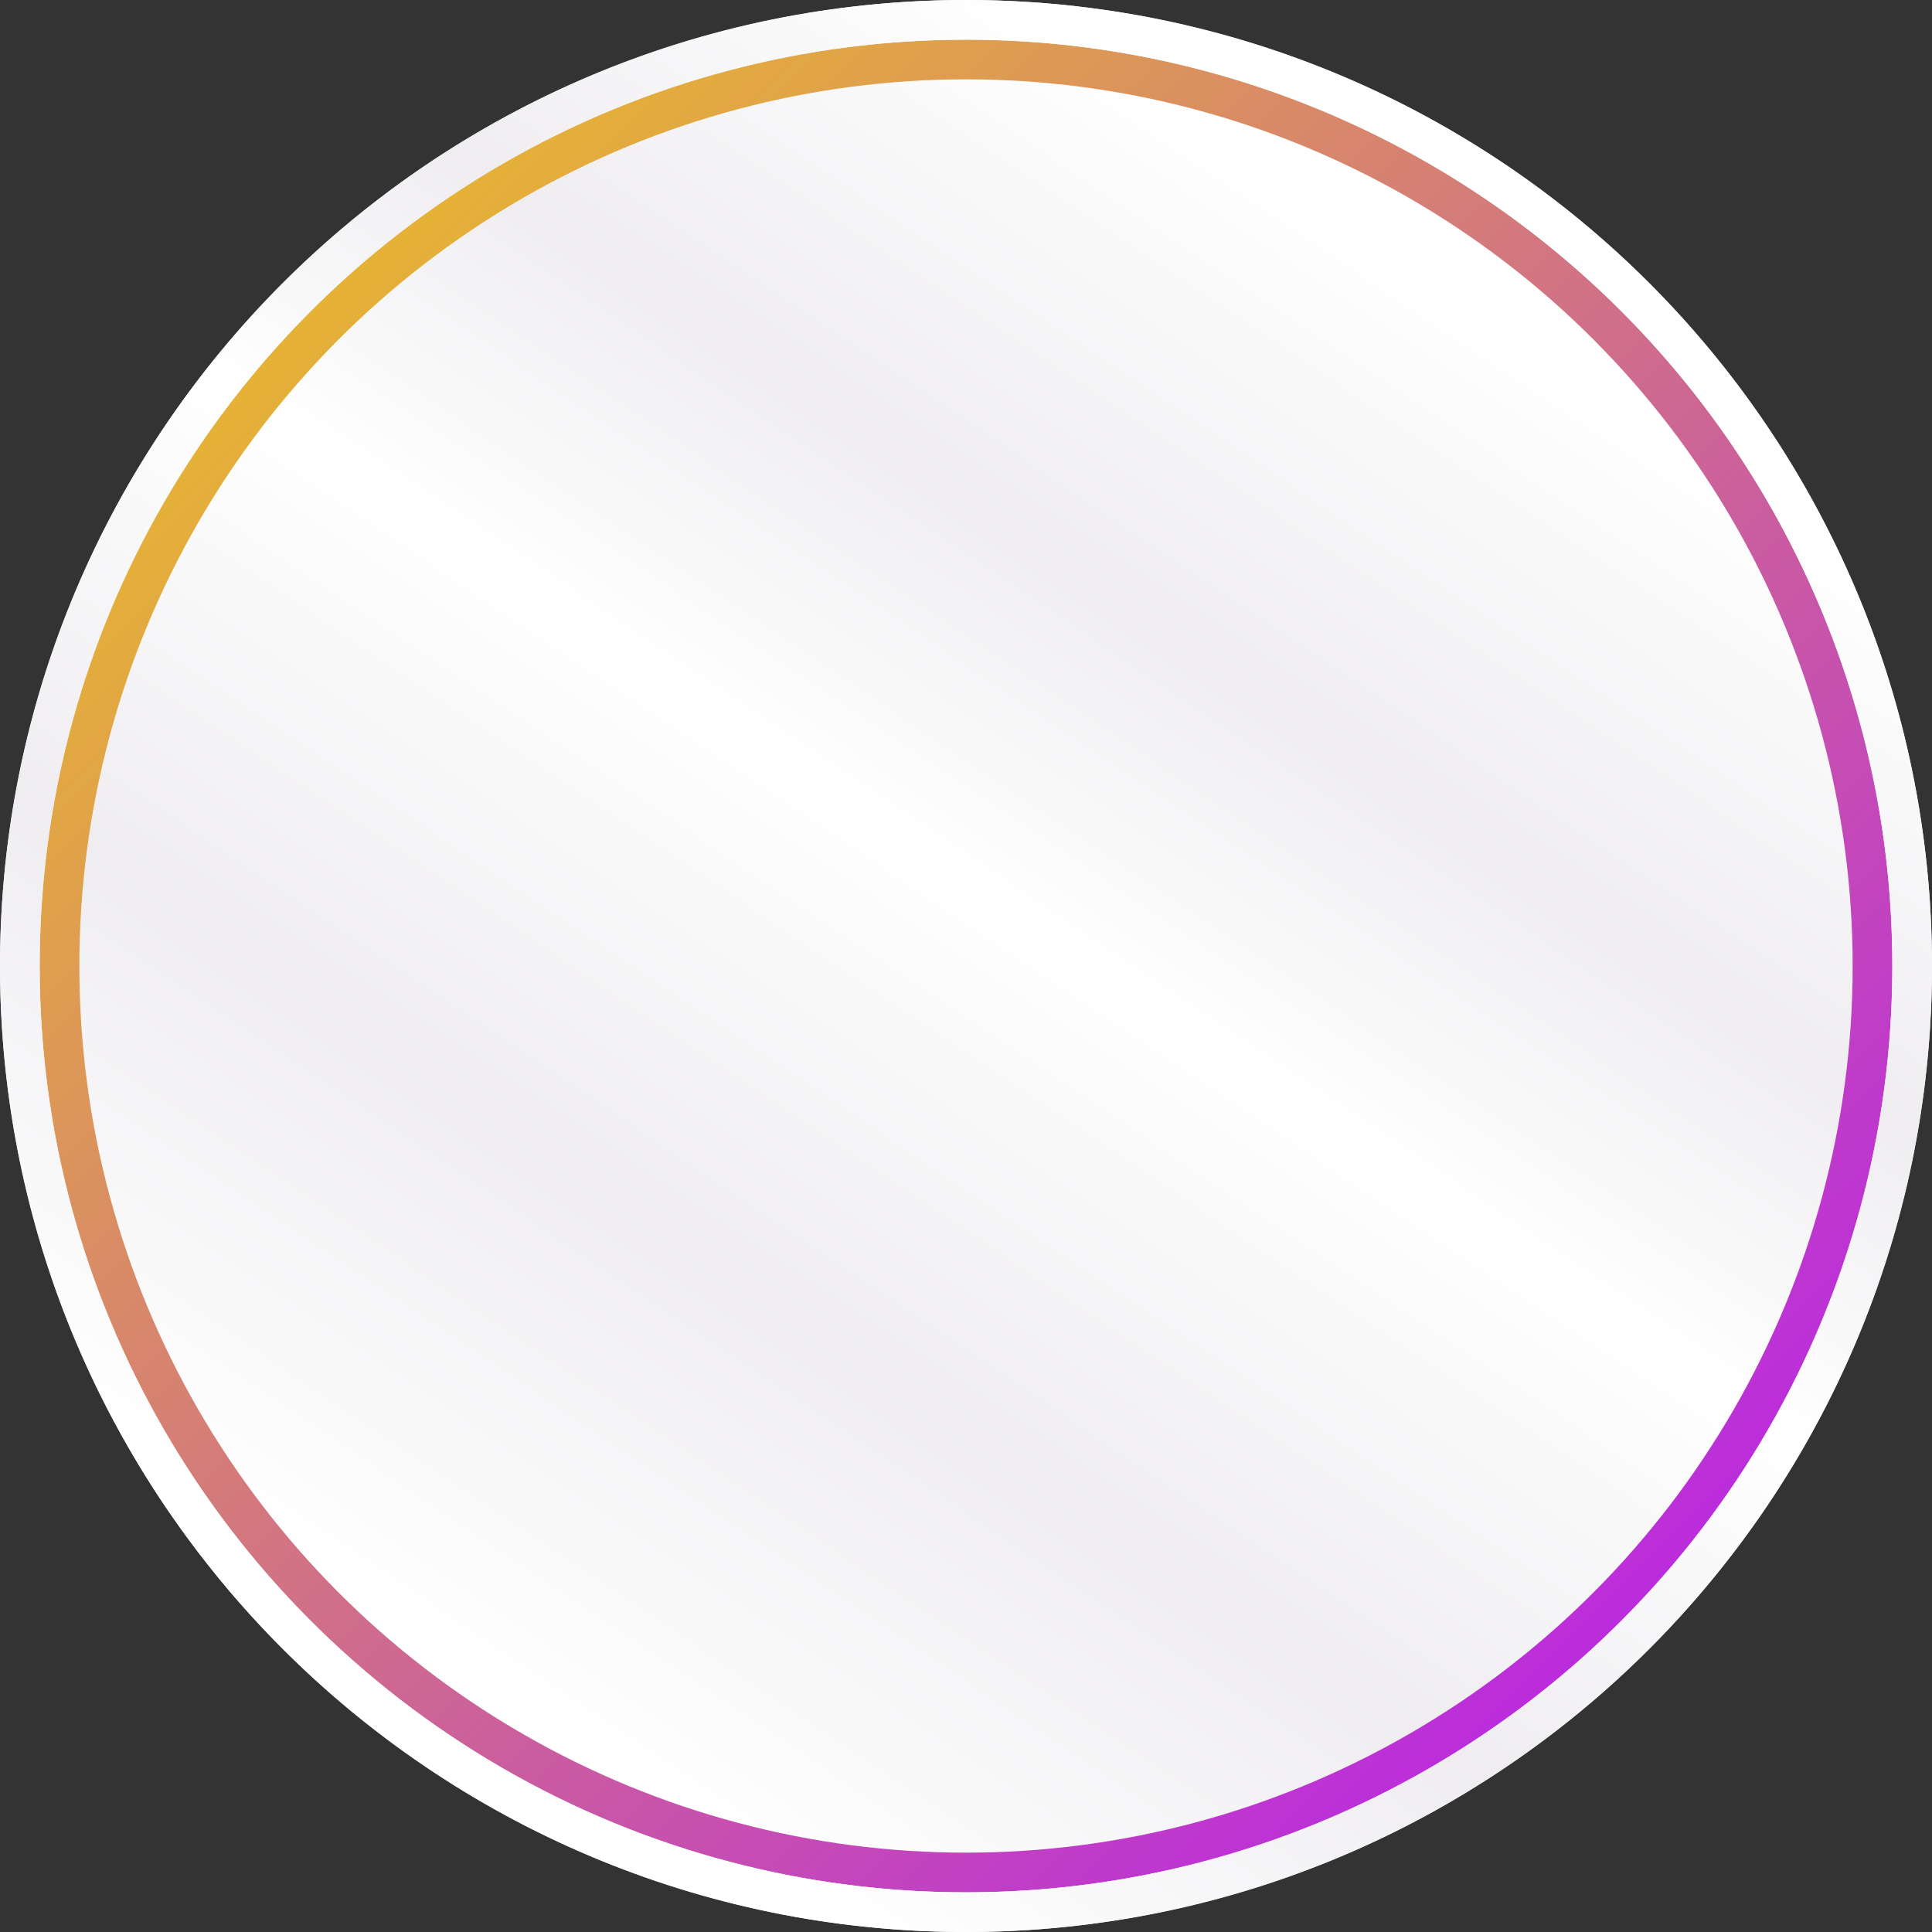
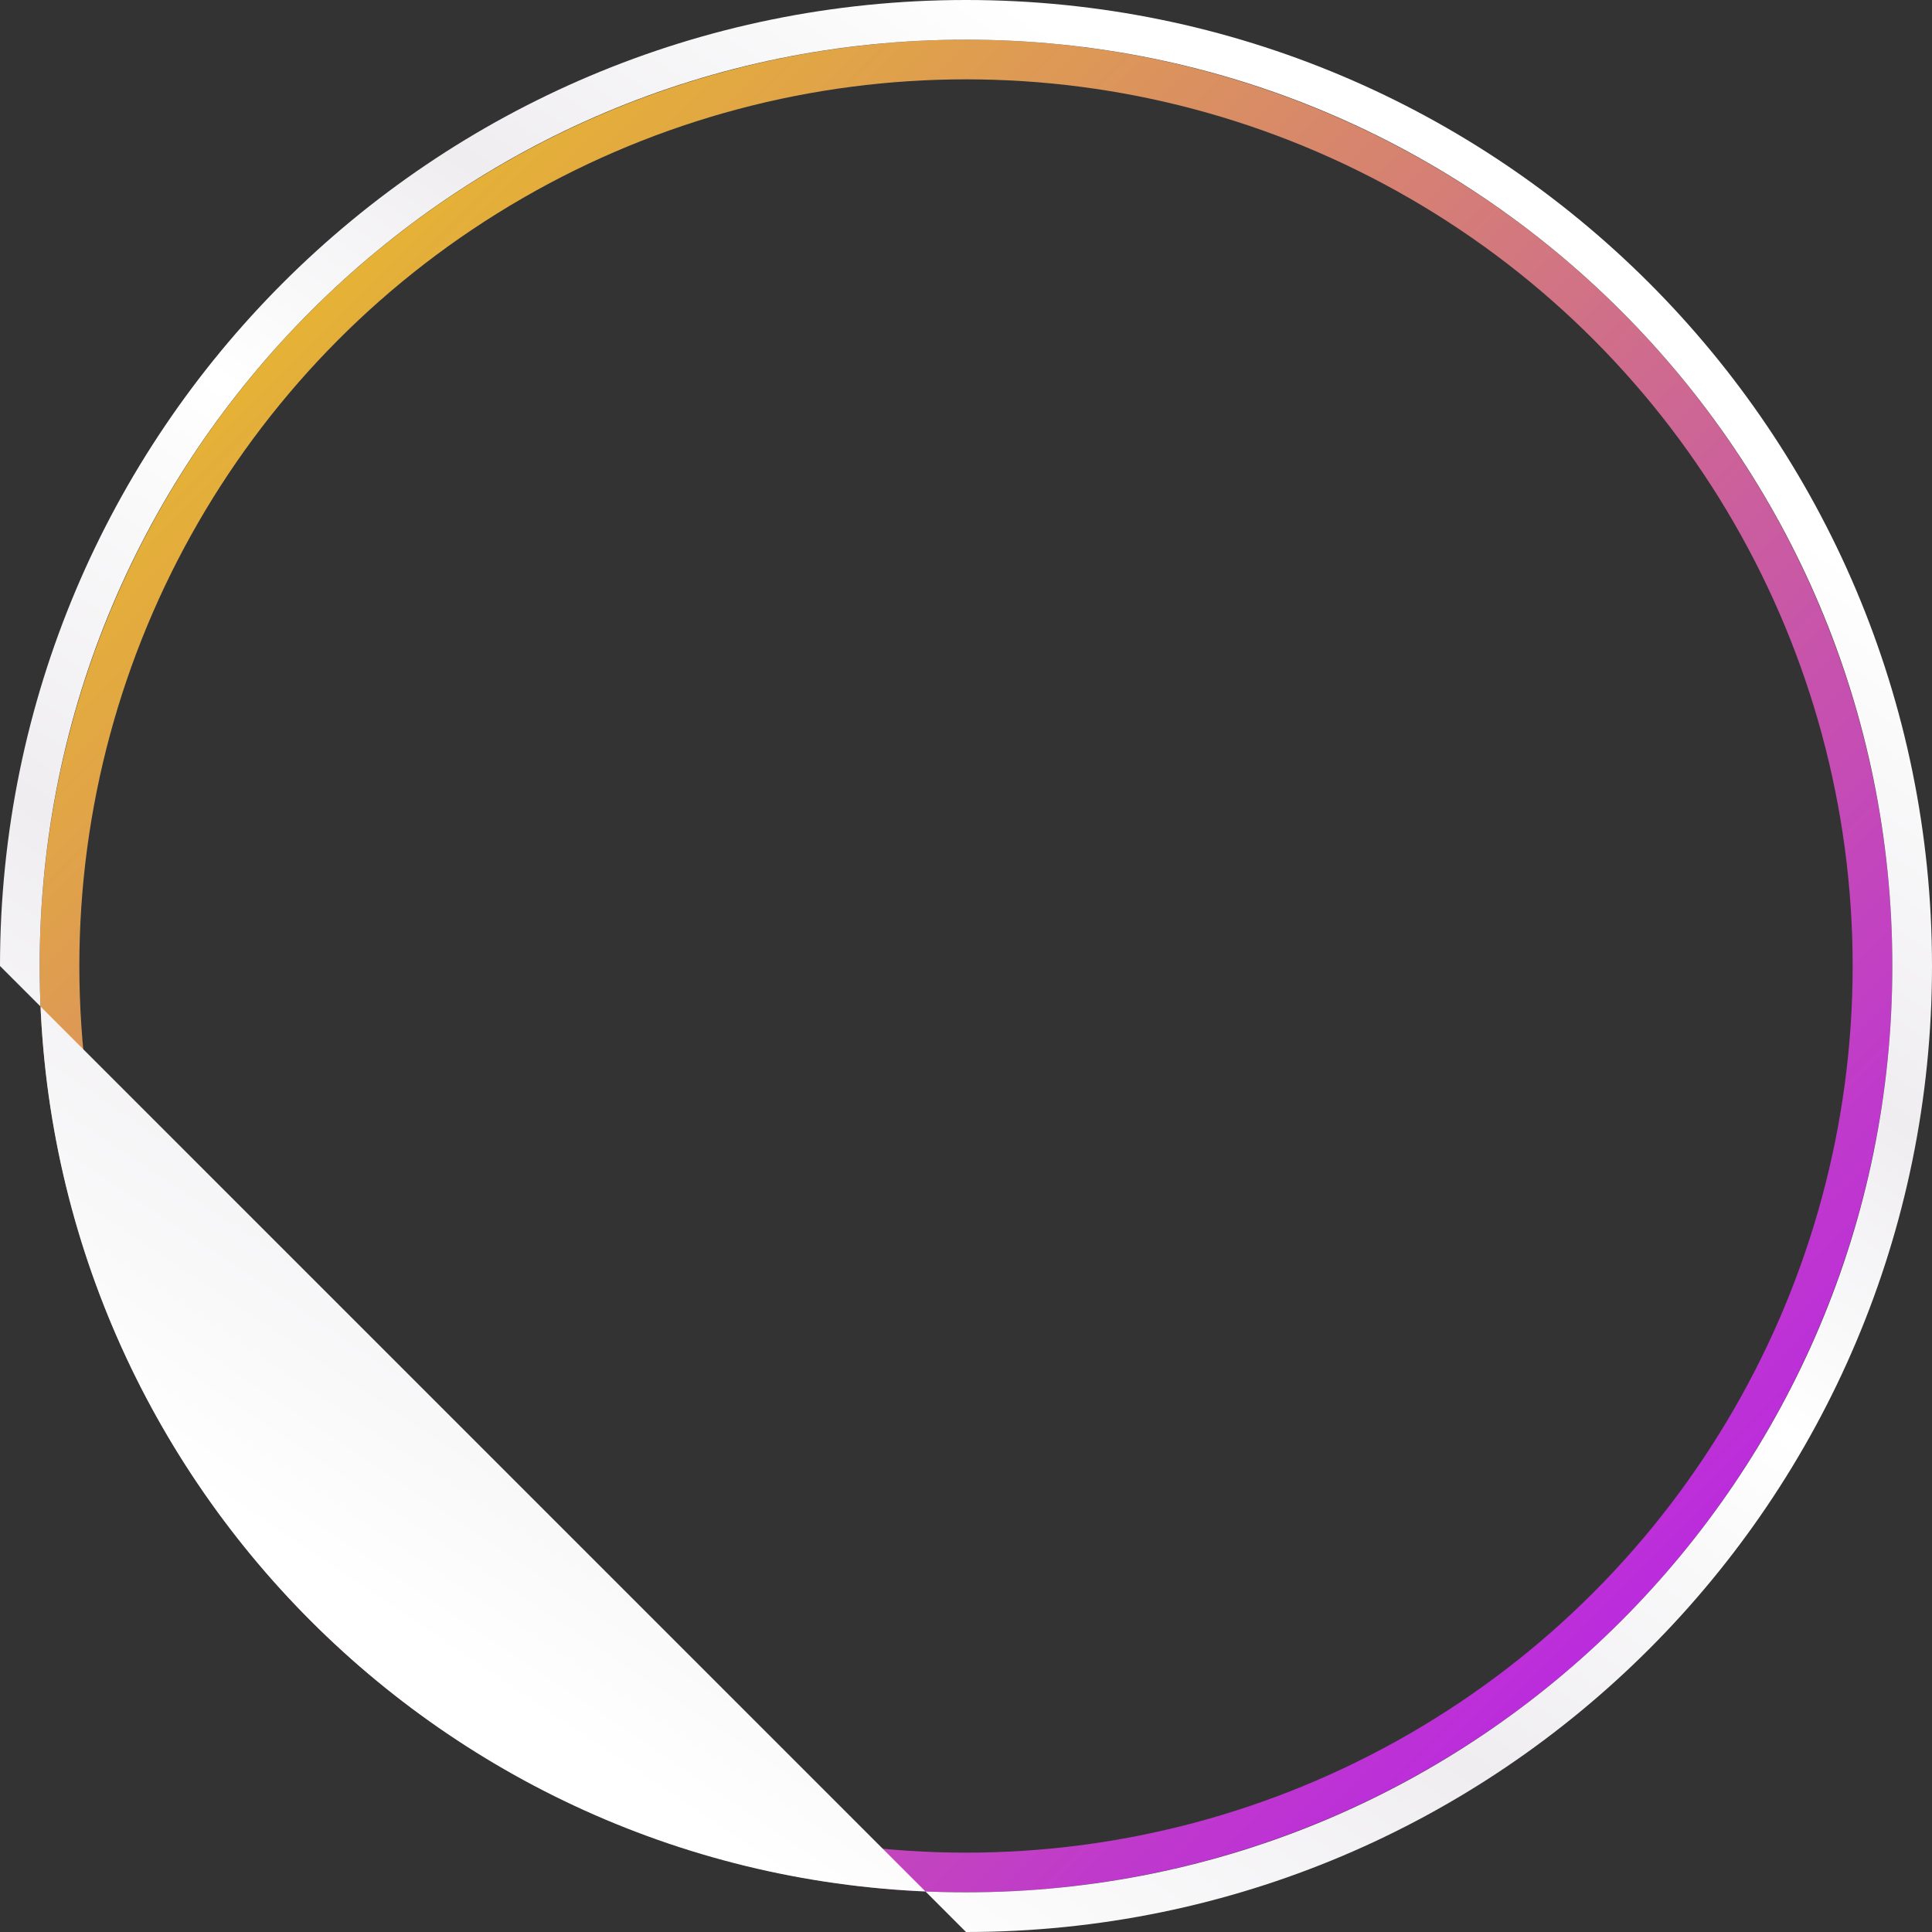
<svg xmlns="http://www.w3.org/2000/svg" version="1.1" id="Layer_1" x="0px" y="0px" viewBox="0 0 487 487" style="enable-background:new 0 0 487 487;" xml:space="preserve">
  <rect x="0" y="0" width="487" height="487" fill="#333333" stroke="none" />
  <style type="text/css">
	.st0{fill:url(#SVGID_1_);}
	.st1{fill:none;stroke:url(#SVGID_2_);stroke-width:10;}
	.st2{fill-rule:evenodd;clip-rule:evenodd;fill:url(#SVGID_3_);}
</style>
  <g>
    <linearGradient id="SVGID_1_" gradientUnits="userSpaceOnUse" x1="122.067" y1="83.506" x2="362.067" y2="441.006" gradientTransform="matrix(1 0 0 -1 0 507.89)">
      <stop offset="0" style="stop-color:#FFFFFF" />
      <stop offset="0.281" style="stop-color:#EFEDF0" />
      <stop offset="0.547" style="stop-color:#FFFFFF" />
      <stop offset="0.734" style="stop-color:#EFEDF0" />
      <stop offset="0.99" style="stop-color:#FFFFFF" />
    </linearGradient>
-     <circle class="st0" cx="243.5" cy="243.5" r="243.5" />
  </g>
  <linearGradient id="SVGID_2_" gradientUnits="userSpaceOnUse" x1="10" y1="497.89" x2="477" y2="30.89" gradientTransform="matrix(1 0 0 -1 0 507.89)">
    <stop offset="0" style="stop-color:#EECE13" />
    <stop offset="1" style="stop-color:#B210FF" />
  </linearGradient>
  <circle class="st1" cx="243.5" cy="243.5" r="228.5" />
  <g>
    <linearGradient id="SVGID_3_" gradientUnits="userSpaceOnUse" x1="122.067" y1="83.506" x2="362.067" y2="441.006" gradientTransform="matrix(1 0 0 -1 0 507.89)">
      <stop offset="0" style="stop-color:#FFFFFF" />
      <stop offset="0.281" style="stop-color:#EFEDF0" />
      <stop offset="0.547" style="stop-color:#FFFFFF" />
      <stop offset="0.734" style="stop-color:#EFEDF0" />
      <stop offset="0.99" style="stop-color:#FFFFFF" />
    </linearGradient>
-     <path class="st2" d="M243.5,487C378,487,487,378,487,243.5S378,0,243.5,0S0,109,0,243.5S109,487,243.5,487z M243.5,477   c129,0,233.5-104.5,233.5-233.5S372.5,10,243.5,10S10,114.5,10,243.5S114.5,477,243.5,477z" />
+     <path class="st2" d="M243.5,487C378,487,487,378,487,243.5S378,0,243.5,0S0,109,0,243.5z M243.5,477   c129,0,233.5-104.5,233.5-233.5S372.5,10,243.5,10S10,114.5,10,243.5S114.5,477,243.5,477z" />
  </g>
</svg>